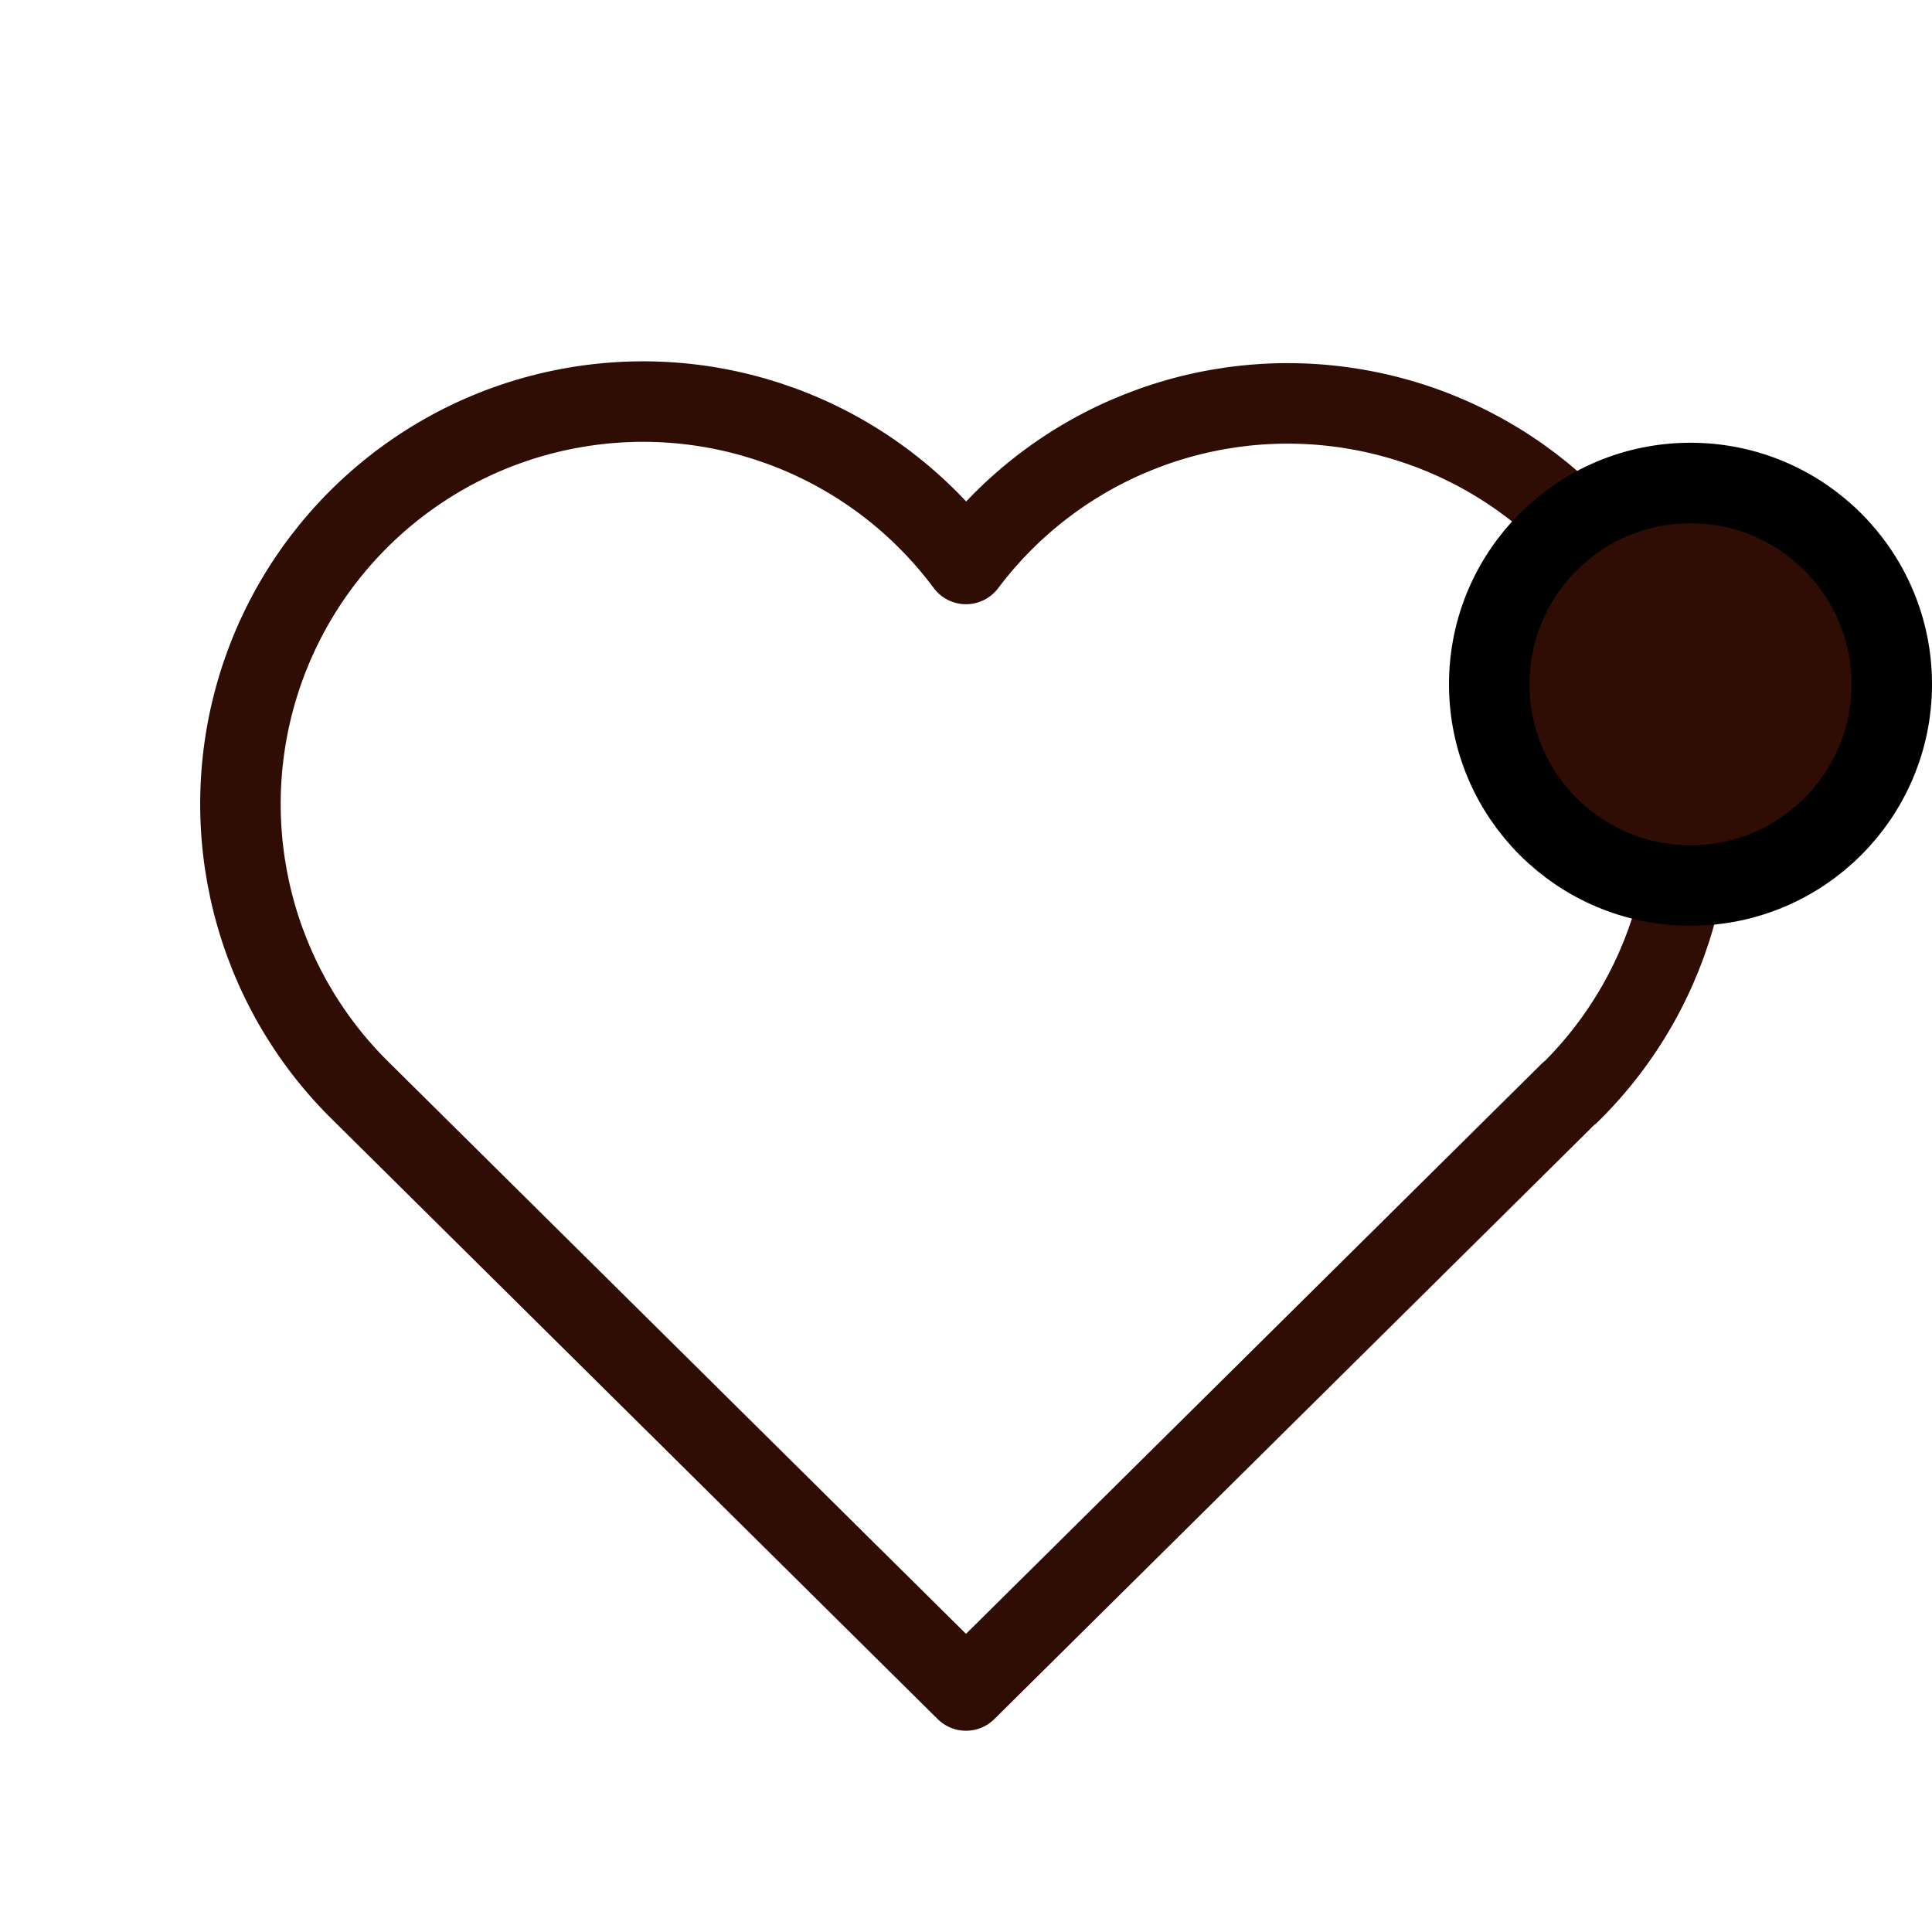
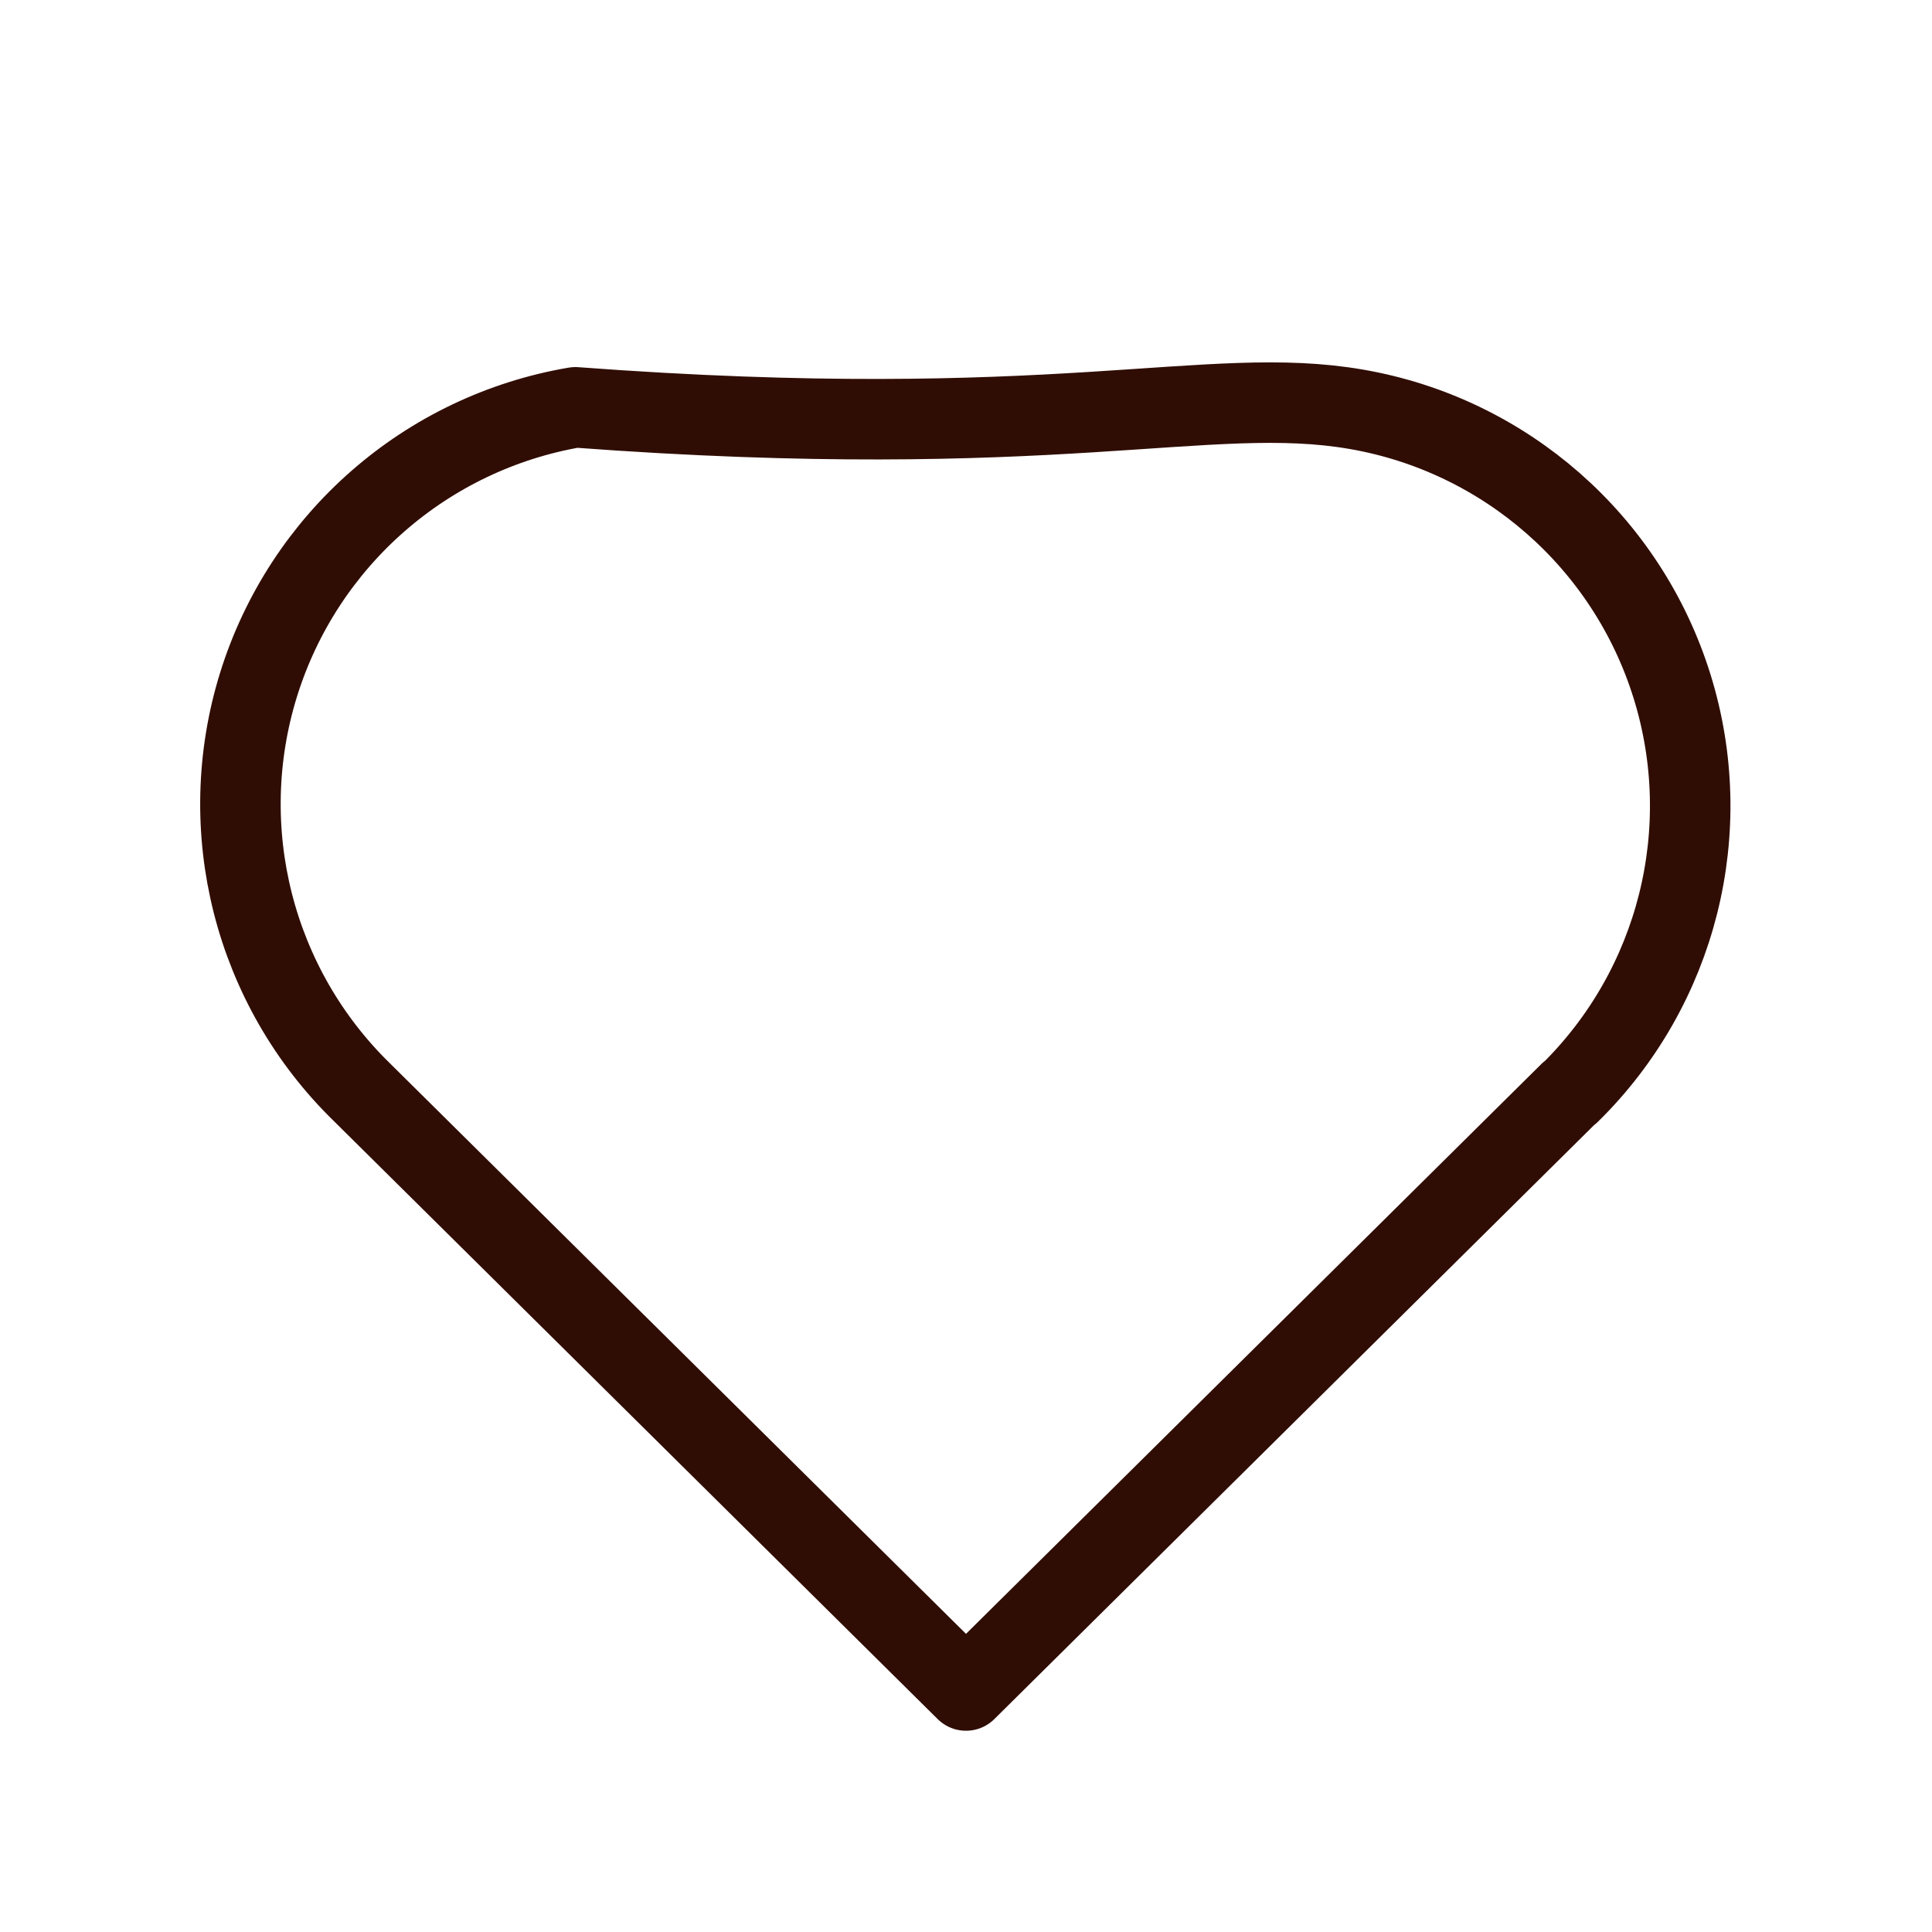
<svg xmlns="http://www.w3.org/2000/svg" width="24px" height="24px" viewBox="0 0 24 24" version="1.1">
  <title>Favorite</title>
  <g id="MiscScreens" stroke="none" stroke-width="1" fill="none" fill-rule="evenodd">
    <g id="07_Content-Marketing-Hub" transform="translate(-1366, -122)">
      <g id="Group-4" transform="translate(50, 50)">
        <g id="Favorite" transform="translate(1316, 72)">
-           <polygon id="Path" points="0 0 24 0 24 24 0 24" />
-           <path d="M19.5,13.572 L12,21 L4.5,13.572 M4.5,13.572 C3.151,12.26 2.654,10.301 3.212,8.504 C3.771,6.707 5.292,5.376 7.147,5.06 C9.002,4.743 10.877,5.496 12,7.006 C13.127,5.507 14.999,4.765 16.847,5.084 C18.696,5.403 20.21,6.73 20.769,8.52 C21.328,10.311 20.838,12.264 19.5,13.578" id="Shape" stroke="#300D04" stroke-linecap="round" stroke-linejoin="round" />
-           <circle id="Oval" stroke="#000000" fill="#300D04" cx="21" cy="8.5" r="2.5" />
+           <path d="M19.5,13.572 L12,21 L4.5,13.572 M4.5,13.572 C3.151,12.26 2.654,10.301 3.212,8.504 C3.771,6.707 5.292,5.376 7.147,5.06 C13.127,5.507 14.999,4.765 16.847,5.084 C18.696,5.403 20.21,6.73 20.769,8.52 C21.328,10.311 20.838,12.264 19.5,13.578" id="Shape" stroke="#300D04" stroke-linecap="round" stroke-linejoin="round" />
        </g>
      </g>
    </g>
  </g>
</svg>